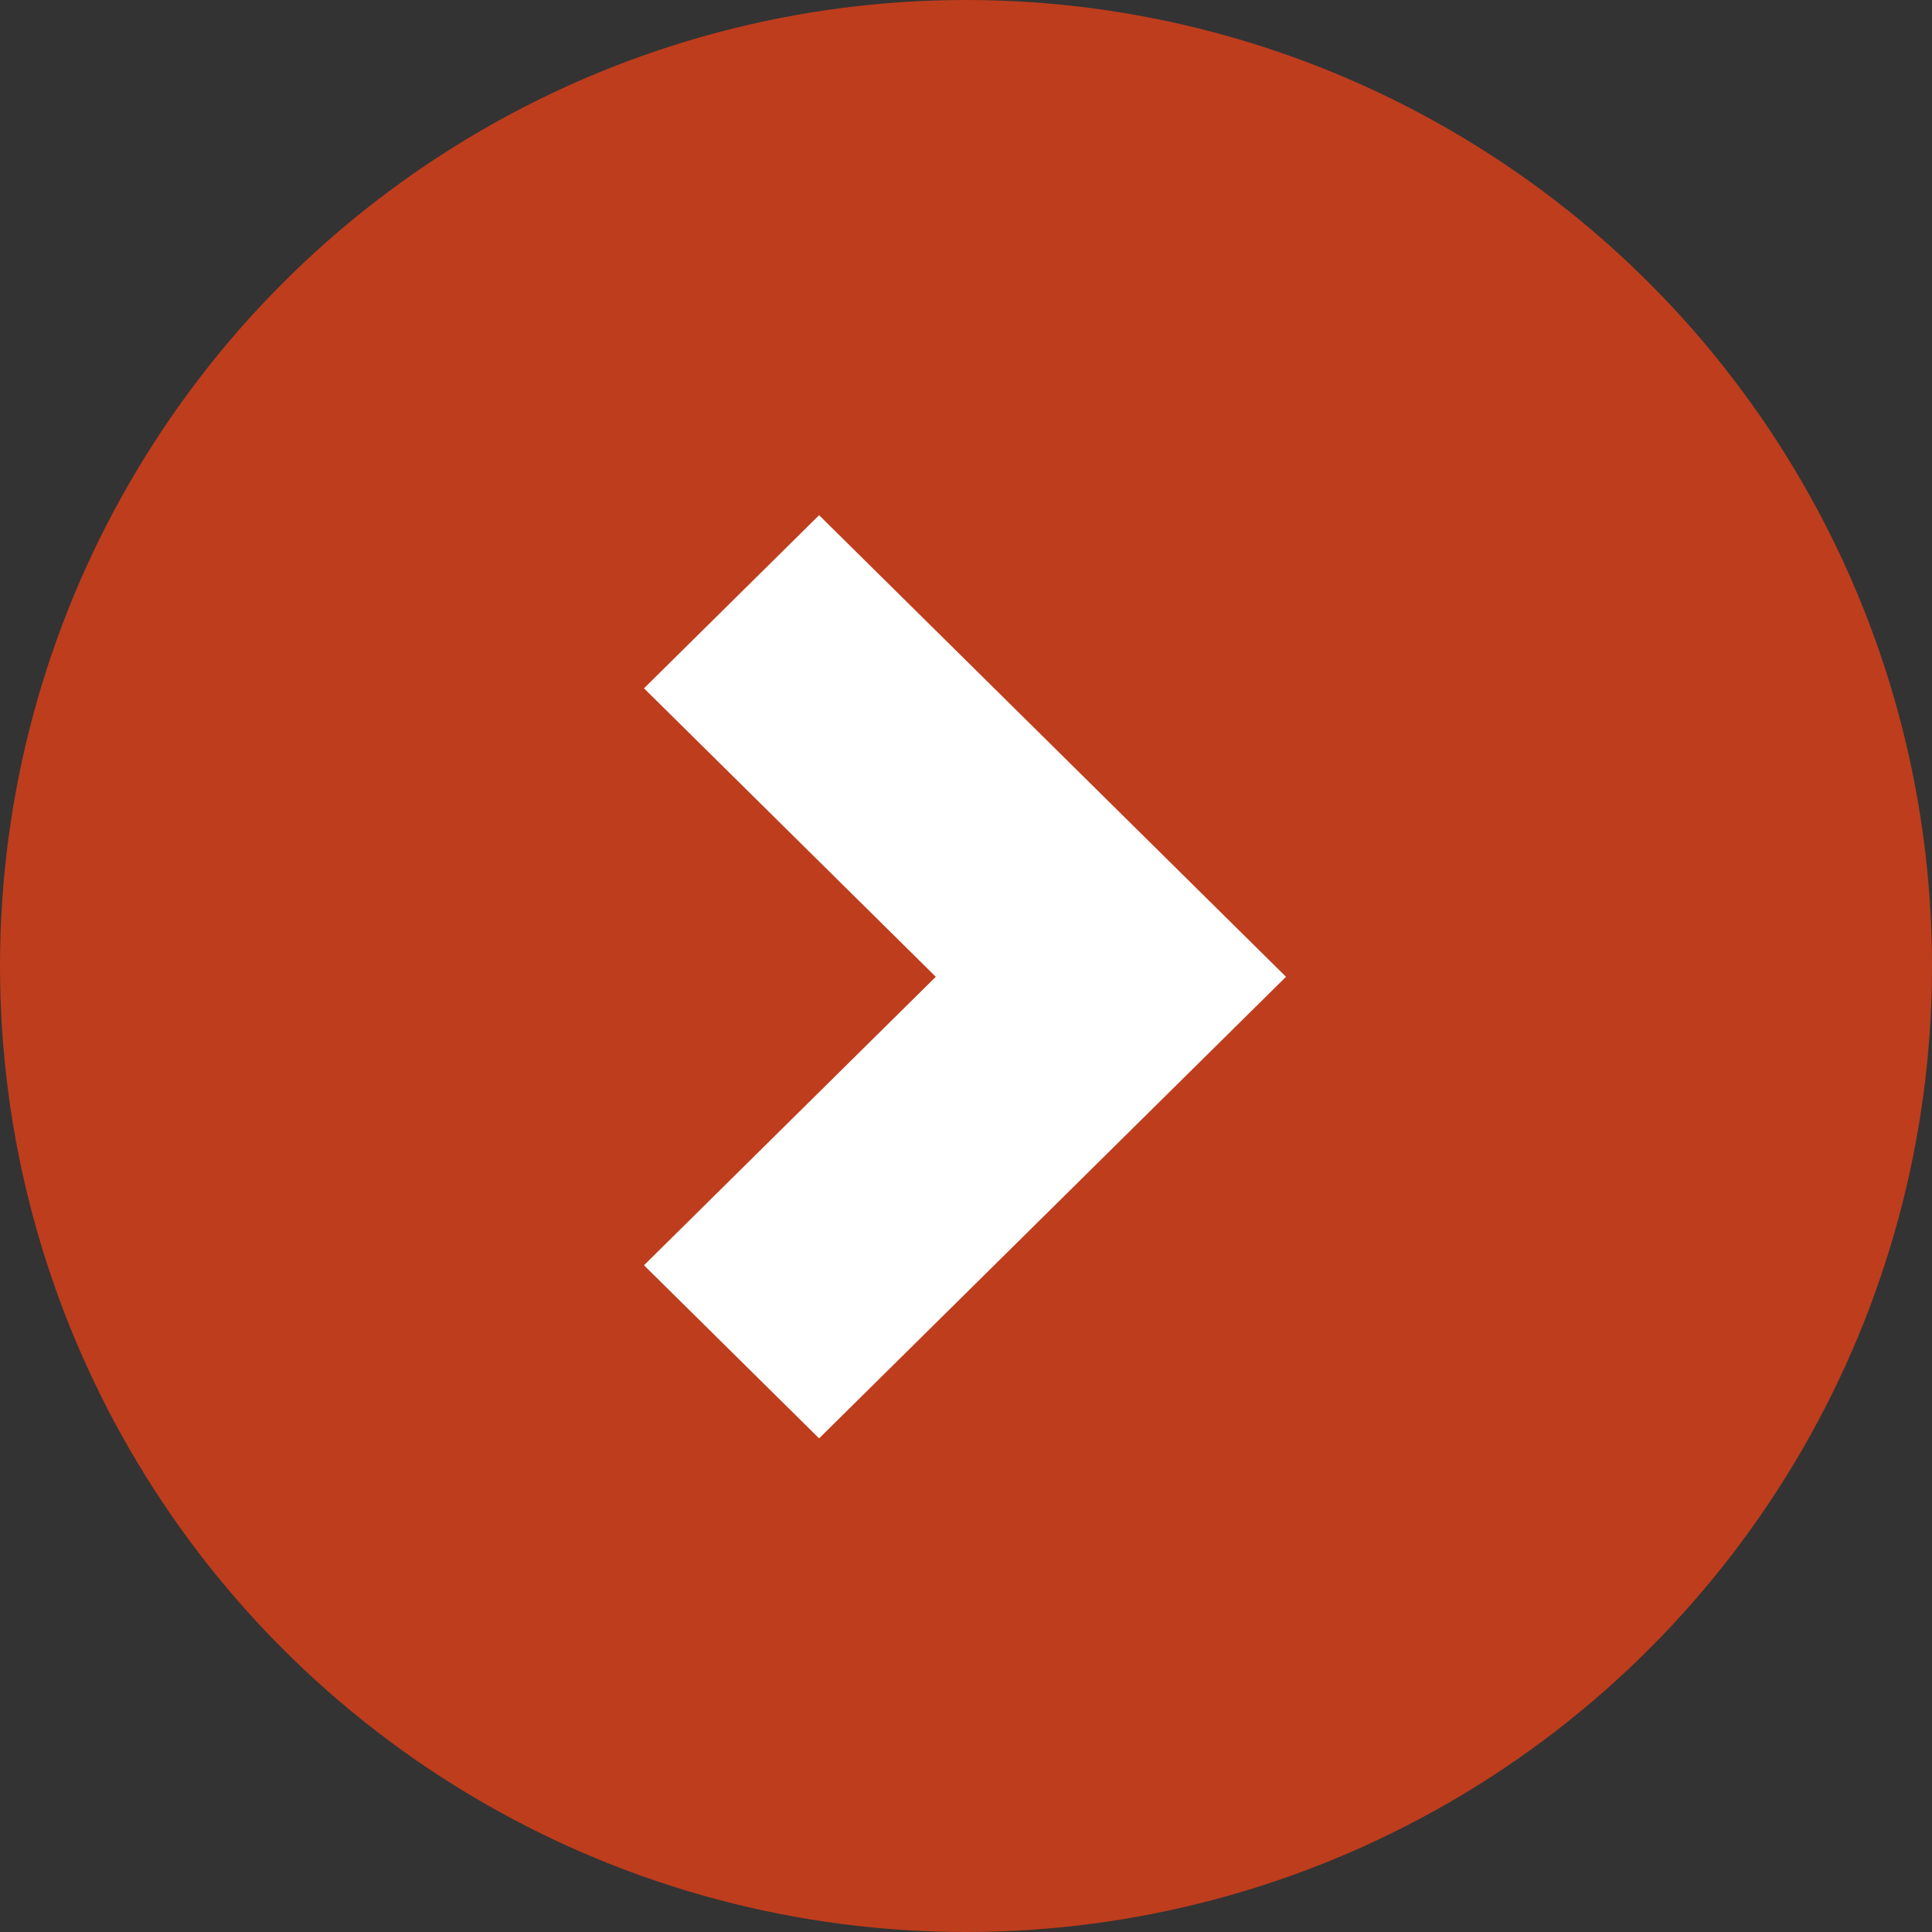
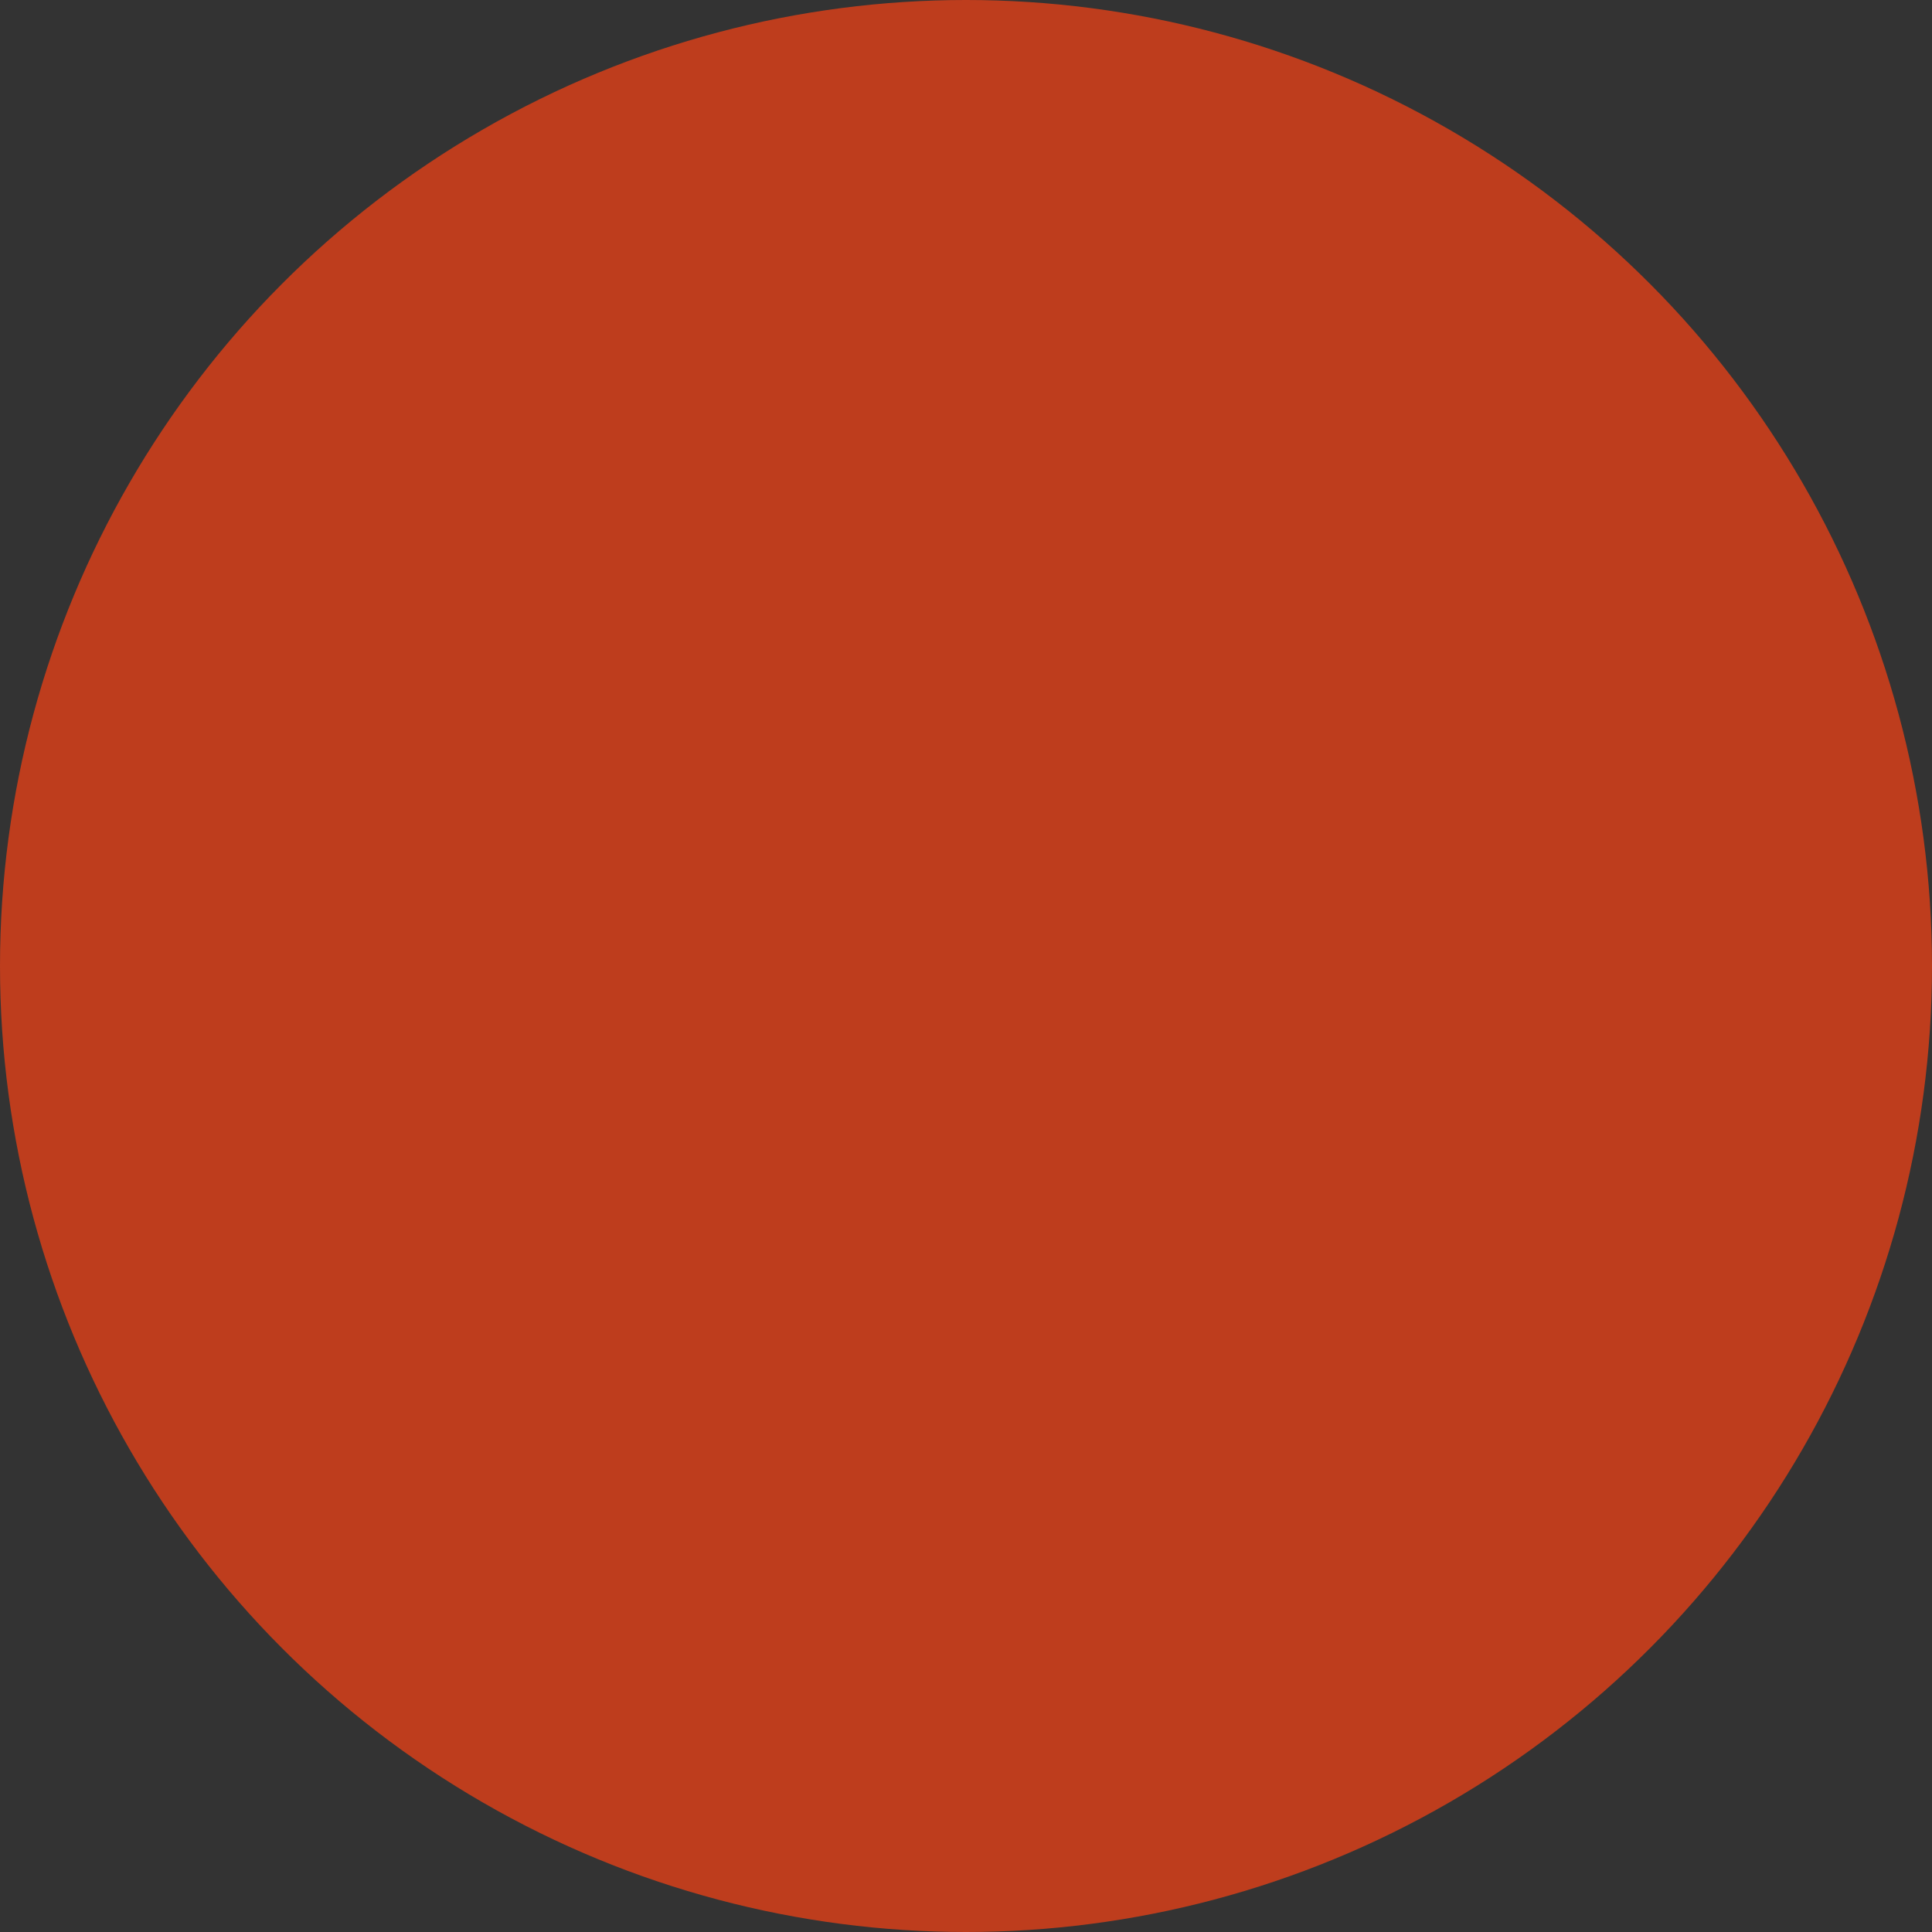
<svg xmlns="http://www.w3.org/2000/svg" width="60" height="60" viewBox="0 0 60 60" fill="none">
  <rect x="0" y="0" width="60" height="60" fill="#333333" stroke="none" />
  <circle cx="30" cy="30" r="30" fill="#BE3D1D" />
-   <path d="M25.438 16L20 21.376L29.062 30.335L20 39.294L25.438 44.67L39.938 30.335L25.438 16Z" fill="white" />
</svg>